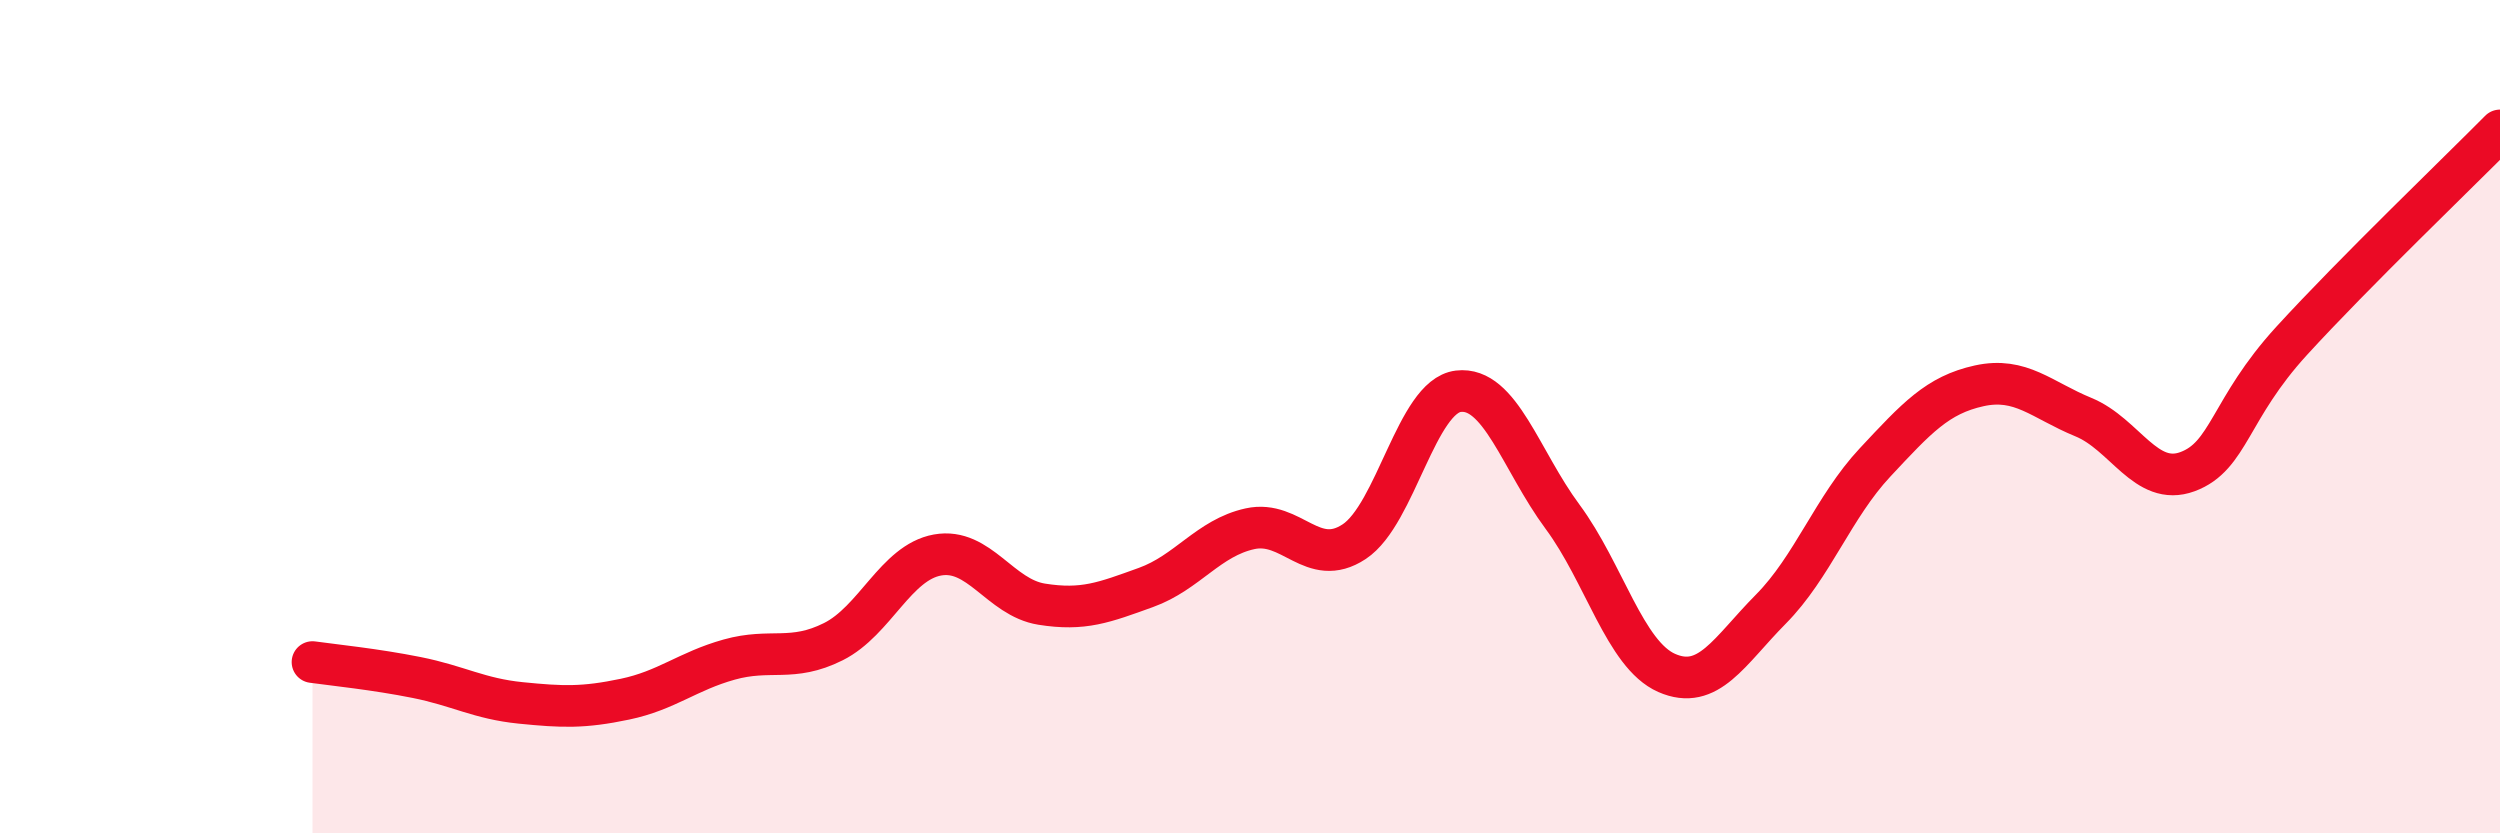
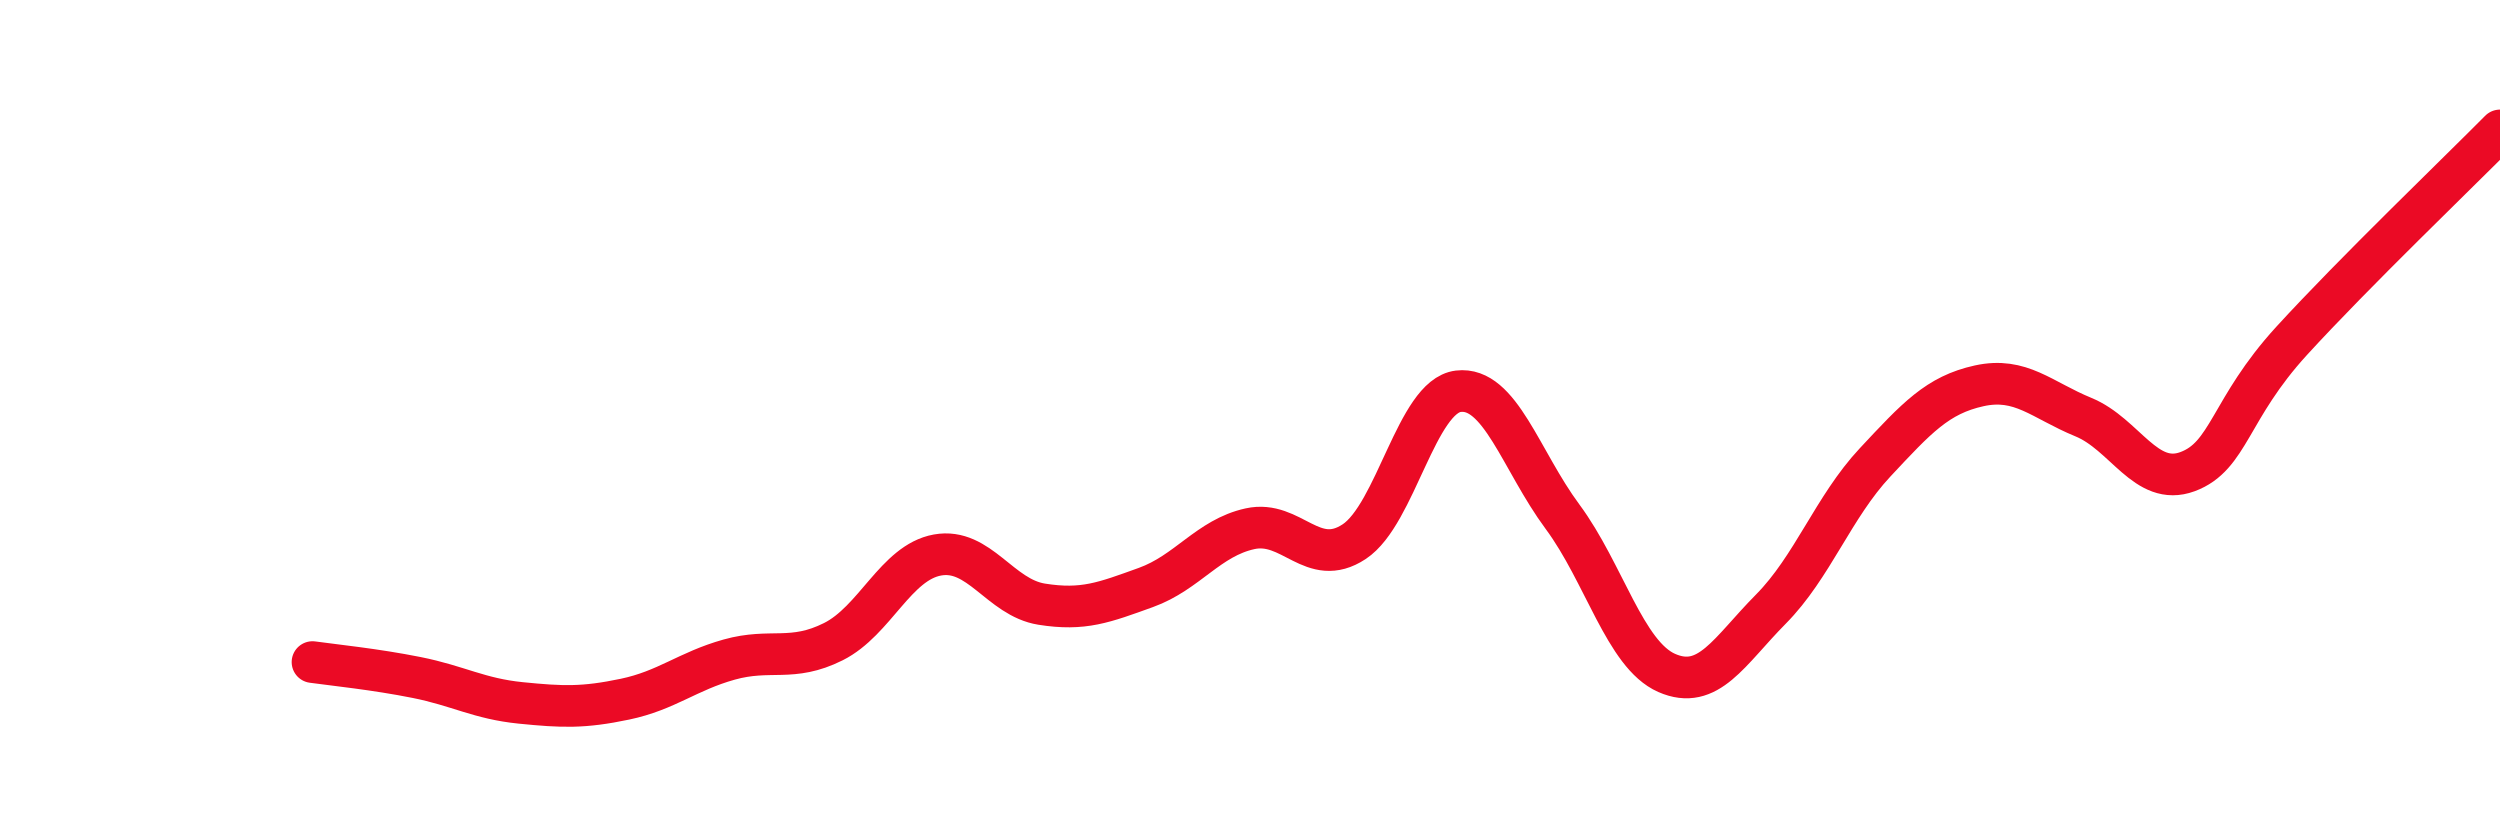
<svg xmlns="http://www.w3.org/2000/svg" width="60" height="20" viewBox="0 0 60 20">
-   <path d="M 7.5,15.89 C 8,15.96 9,16.06 10,16.26 C 11,16.46 11.5,16.77 12.5,16.87 C 13.5,16.97 14,16.99 15,16.78 C 16,16.57 16.5,16.11 17.5,15.83 C 18.5,15.55 19,15.9 20,15.4 C 21,14.9 21.5,13.5 22.5,13.32 C 23.5,13.14 24,14.34 25,14.5 C 26,14.66 26.5,14.46 27.5,14.1 C 28.5,13.74 29,12.91 30,12.69 C 31,12.47 31.5,13.66 32.5,13 C 33.5,12.34 34,9.51 35,9.39 C 36,9.27 36.5,11.05 37.5,12.4 C 38.5,13.75 39,15.71 40,16.15 C 41,16.59 41.5,15.63 42.5,14.62 C 43.5,13.61 44,12.17 45,11.1 C 46,10.03 46.5,9.48 47.5,9.26 C 48.5,9.04 49,9.6 50,10.01 C 51,10.42 51.5,11.69 52.5,11.32 C 53.5,10.95 53.5,9.82 55,8.18 C 56.5,6.54 59,4.14 60,3.13L60 20L7.5 20Z" fill="#EB0A25" opacity="0.1" stroke-linecap="round" stroke-linejoin="round" />
  <path d="M 7.5,15.89 C 8,15.96 9,16.06 10,16.26 C 11,16.46 11.5,16.77 12.5,16.87 C 13.5,16.97 14,16.99 15,16.78 C 16,16.57 16.5,16.11 17.5,15.83 C 18.5,15.55 19,15.9 20,15.4 C 21,14.9 21.5,13.5 22.5,13.32 C 23.5,13.14 24,14.34 25,14.5 C 26,14.66 26.5,14.46 27.5,14.1 C 28.5,13.74 29,12.91 30,12.69 C 31,12.47 31.5,13.66 32.5,13 C 33.5,12.34 34,9.51 35,9.39 C 36,9.27 36.5,11.05 37.5,12.4 C 38.5,13.75 39,15.71 40,16.15 C 41,16.59 41.5,15.63 42.5,14.62 C 43.5,13.61 44,12.17 45,11.1 C 46,10.03 46.5,9.48 47.5,9.26 C 48.5,9.04 49,9.6 50,10.01 C 51,10.42 51.5,11.69 52.5,11.32 C 53.5,10.95 53.5,9.82 55,8.18 C 56.5,6.54 59,4.14 60,3.13" stroke="#EB0A25" stroke-width="1" fill="none" stroke-linecap="round" stroke-linejoin="round" />
</svg>